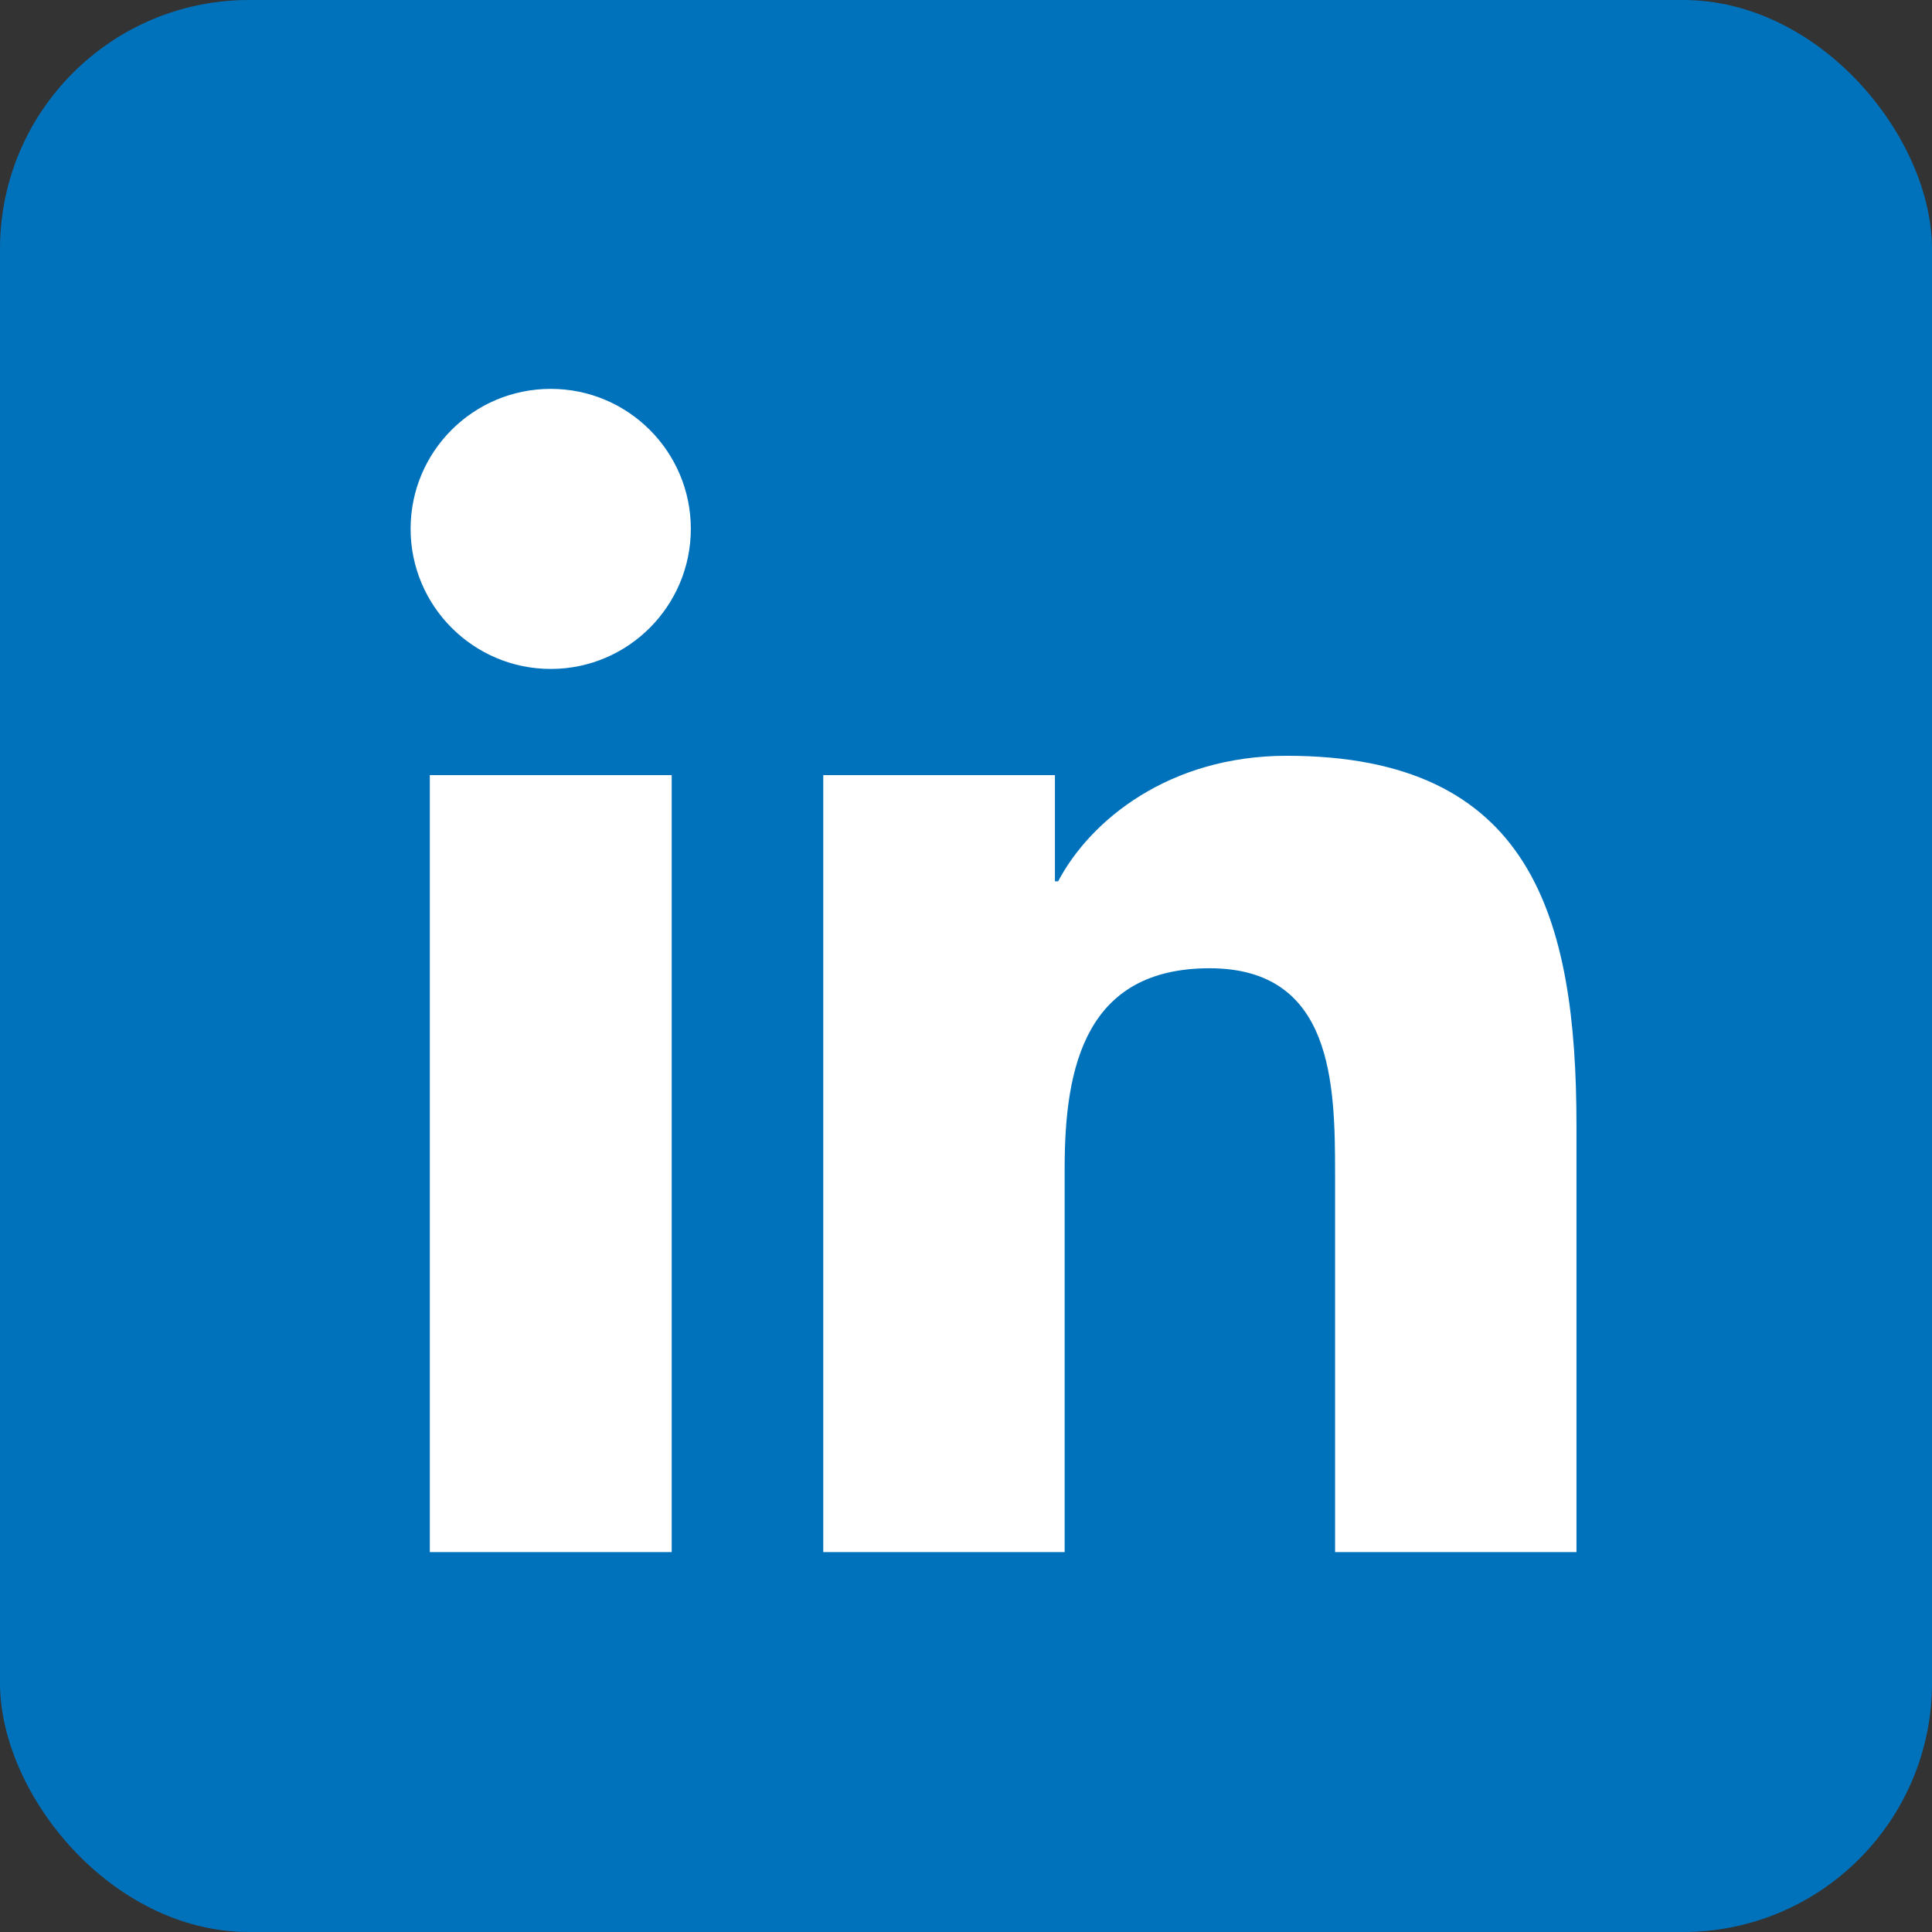
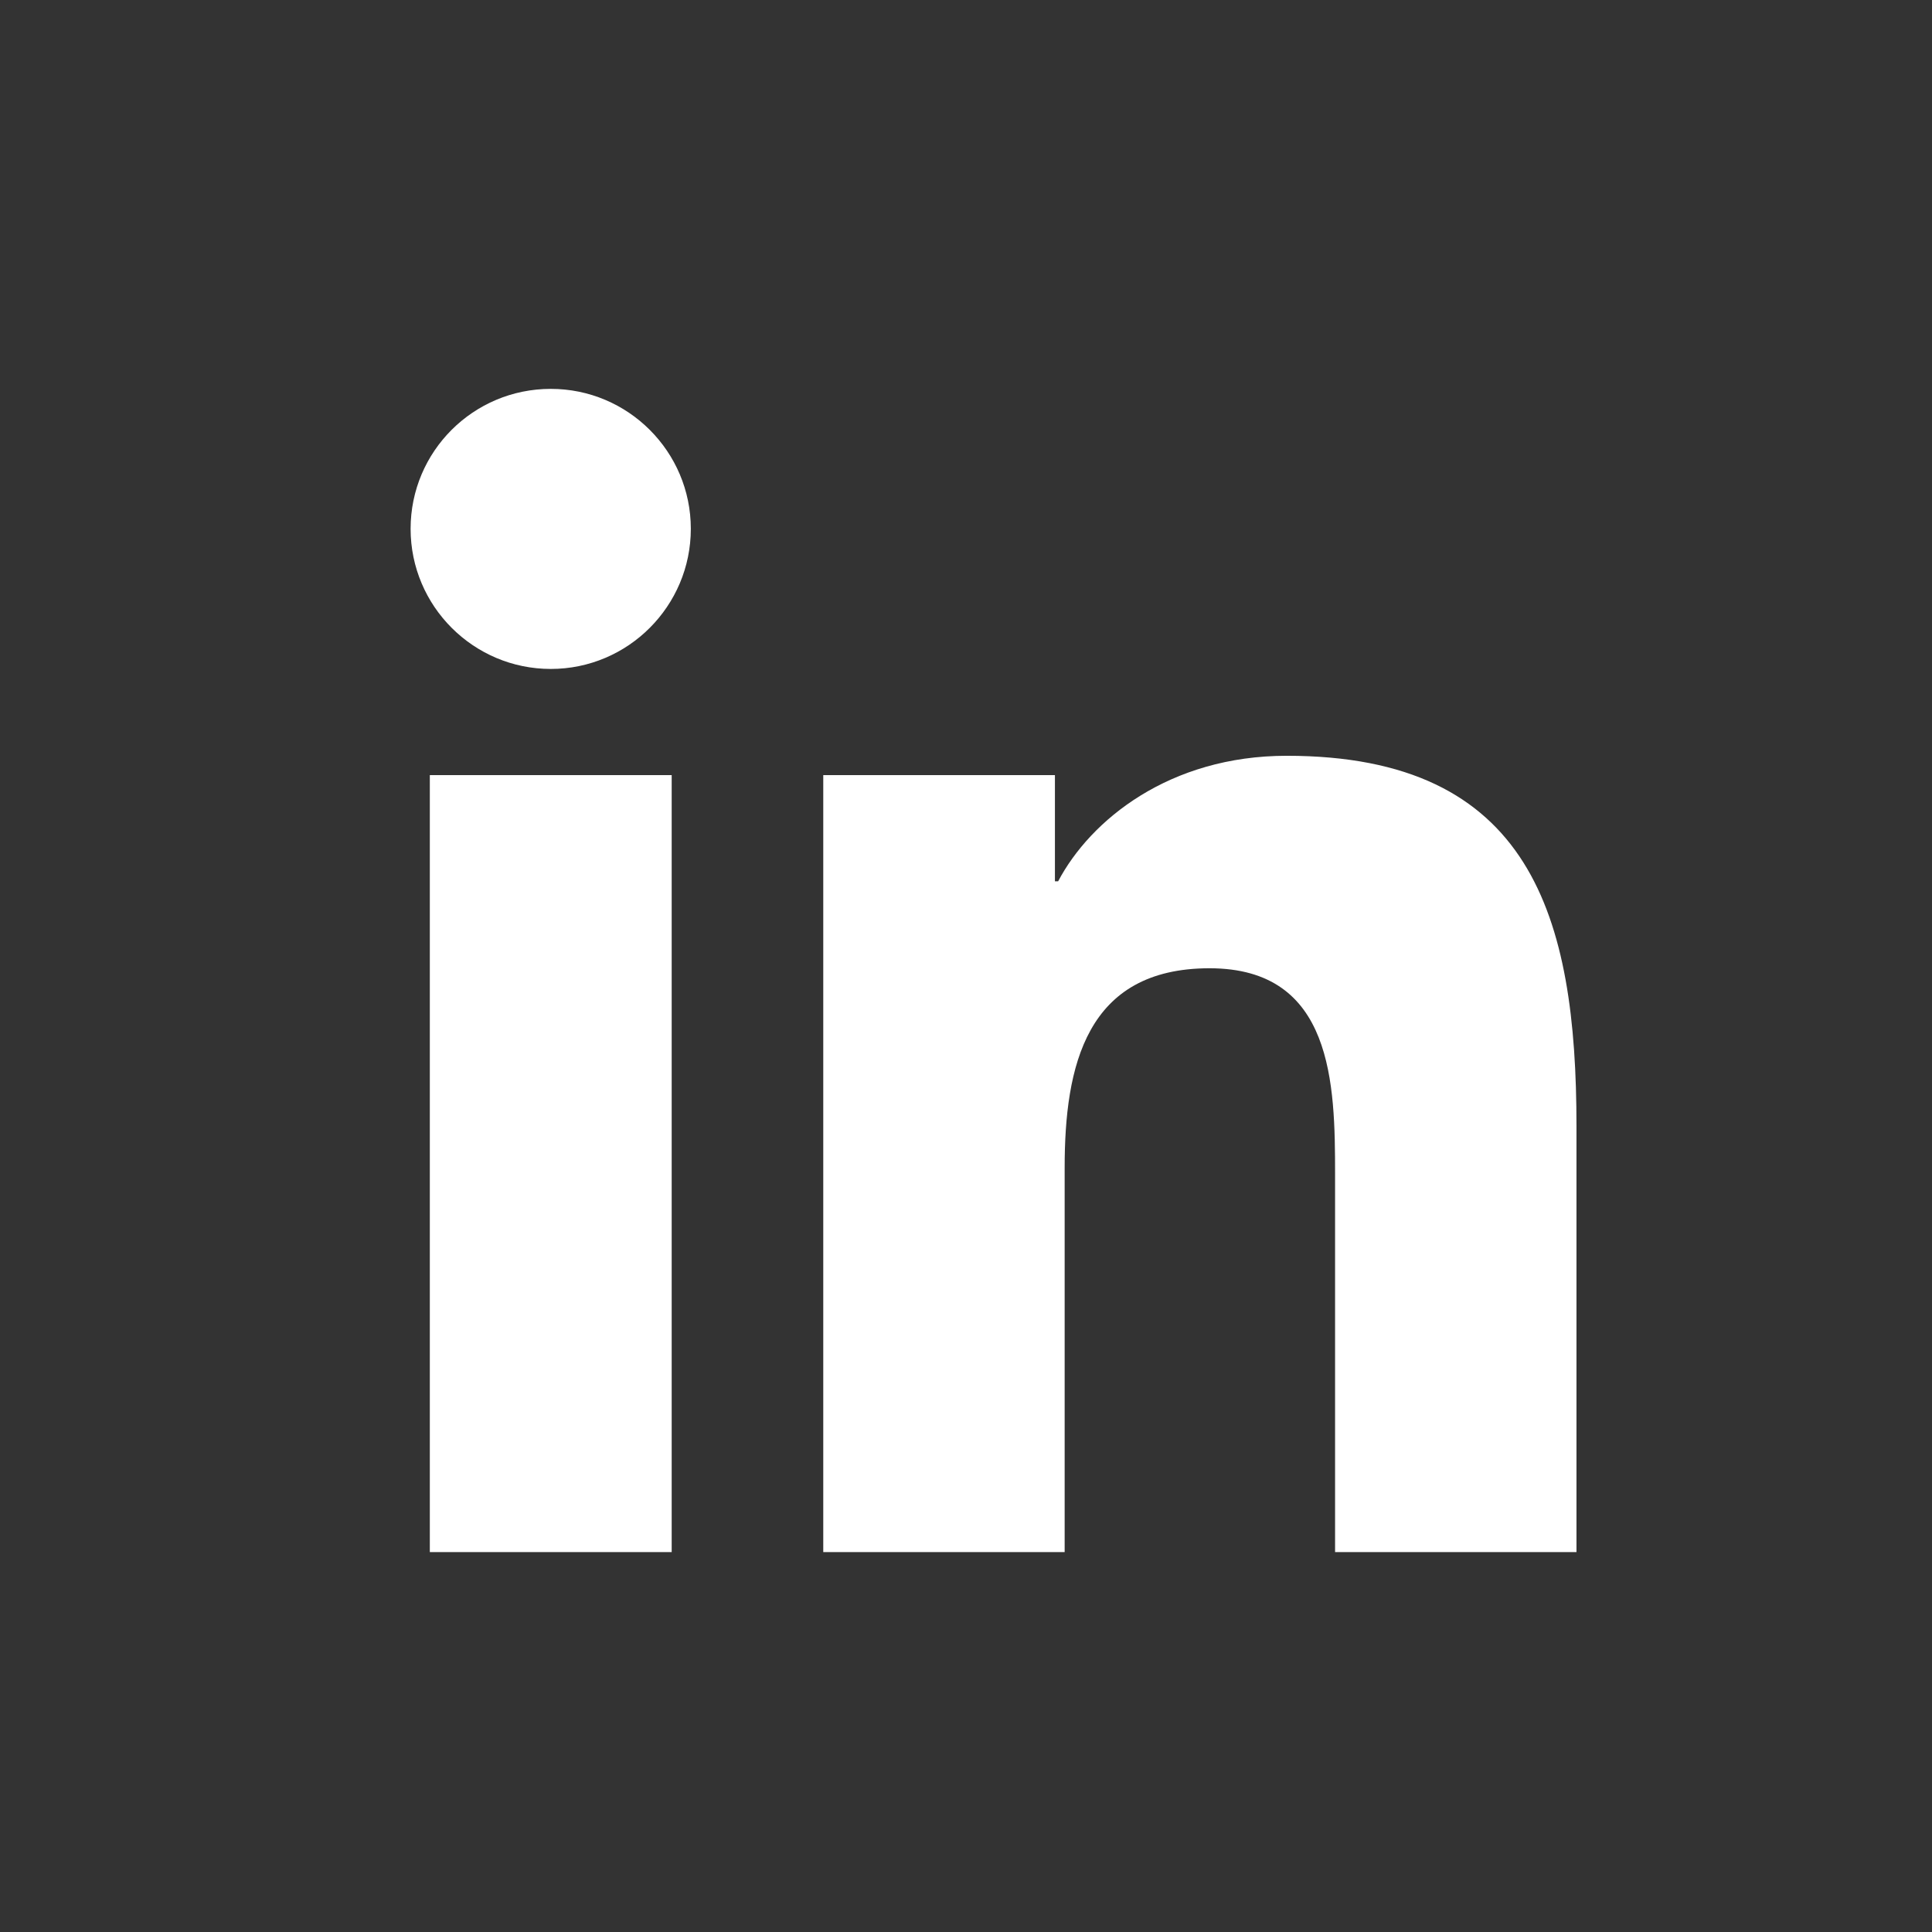
<svg xmlns="http://www.w3.org/2000/svg" id="_ÎÓÈ_1" viewBox="0 0 782.25 782.25">
  <rect x="0" y="0" width="782.25" height="782.25" fill="#333333" stroke="none" />
  <defs>
    <style>.cls-1{fill:#0072bc;}.cls-1,.cls-2{stroke-width:0px;}.cls-2{fill:#fff;}</style>
  </defs>
-   <rect class="cls-1" x="0" y="0" width="782.25" height="782.25" rx="100.8" ry="100.8" />
  <path class="cls-2" d="M174.03,313.83h97.93v314.59h-97.93v-314.59ZM223.01,157.45c31.3,0,56.7,25.41,56.7,56.66s-25.39,56.74-56.7,56.74-56.76-25.44-56.76-56.74,25.37-56.66,56.76-56.66" />
  <path class="cls-2" d="M333.32,313.83h93.81v43h1.3c13.05-24.75,44.98-50.82,92.57-50.82,99.01,0,117.3,65.12,117.3,149.85v172.57h-97.74v-152.96c0-36.49-.73-83.43-50.82-83.43s-58.67,39.71-58.67,80.74v155.64h-97.74v-314.59Z" />
</svg>